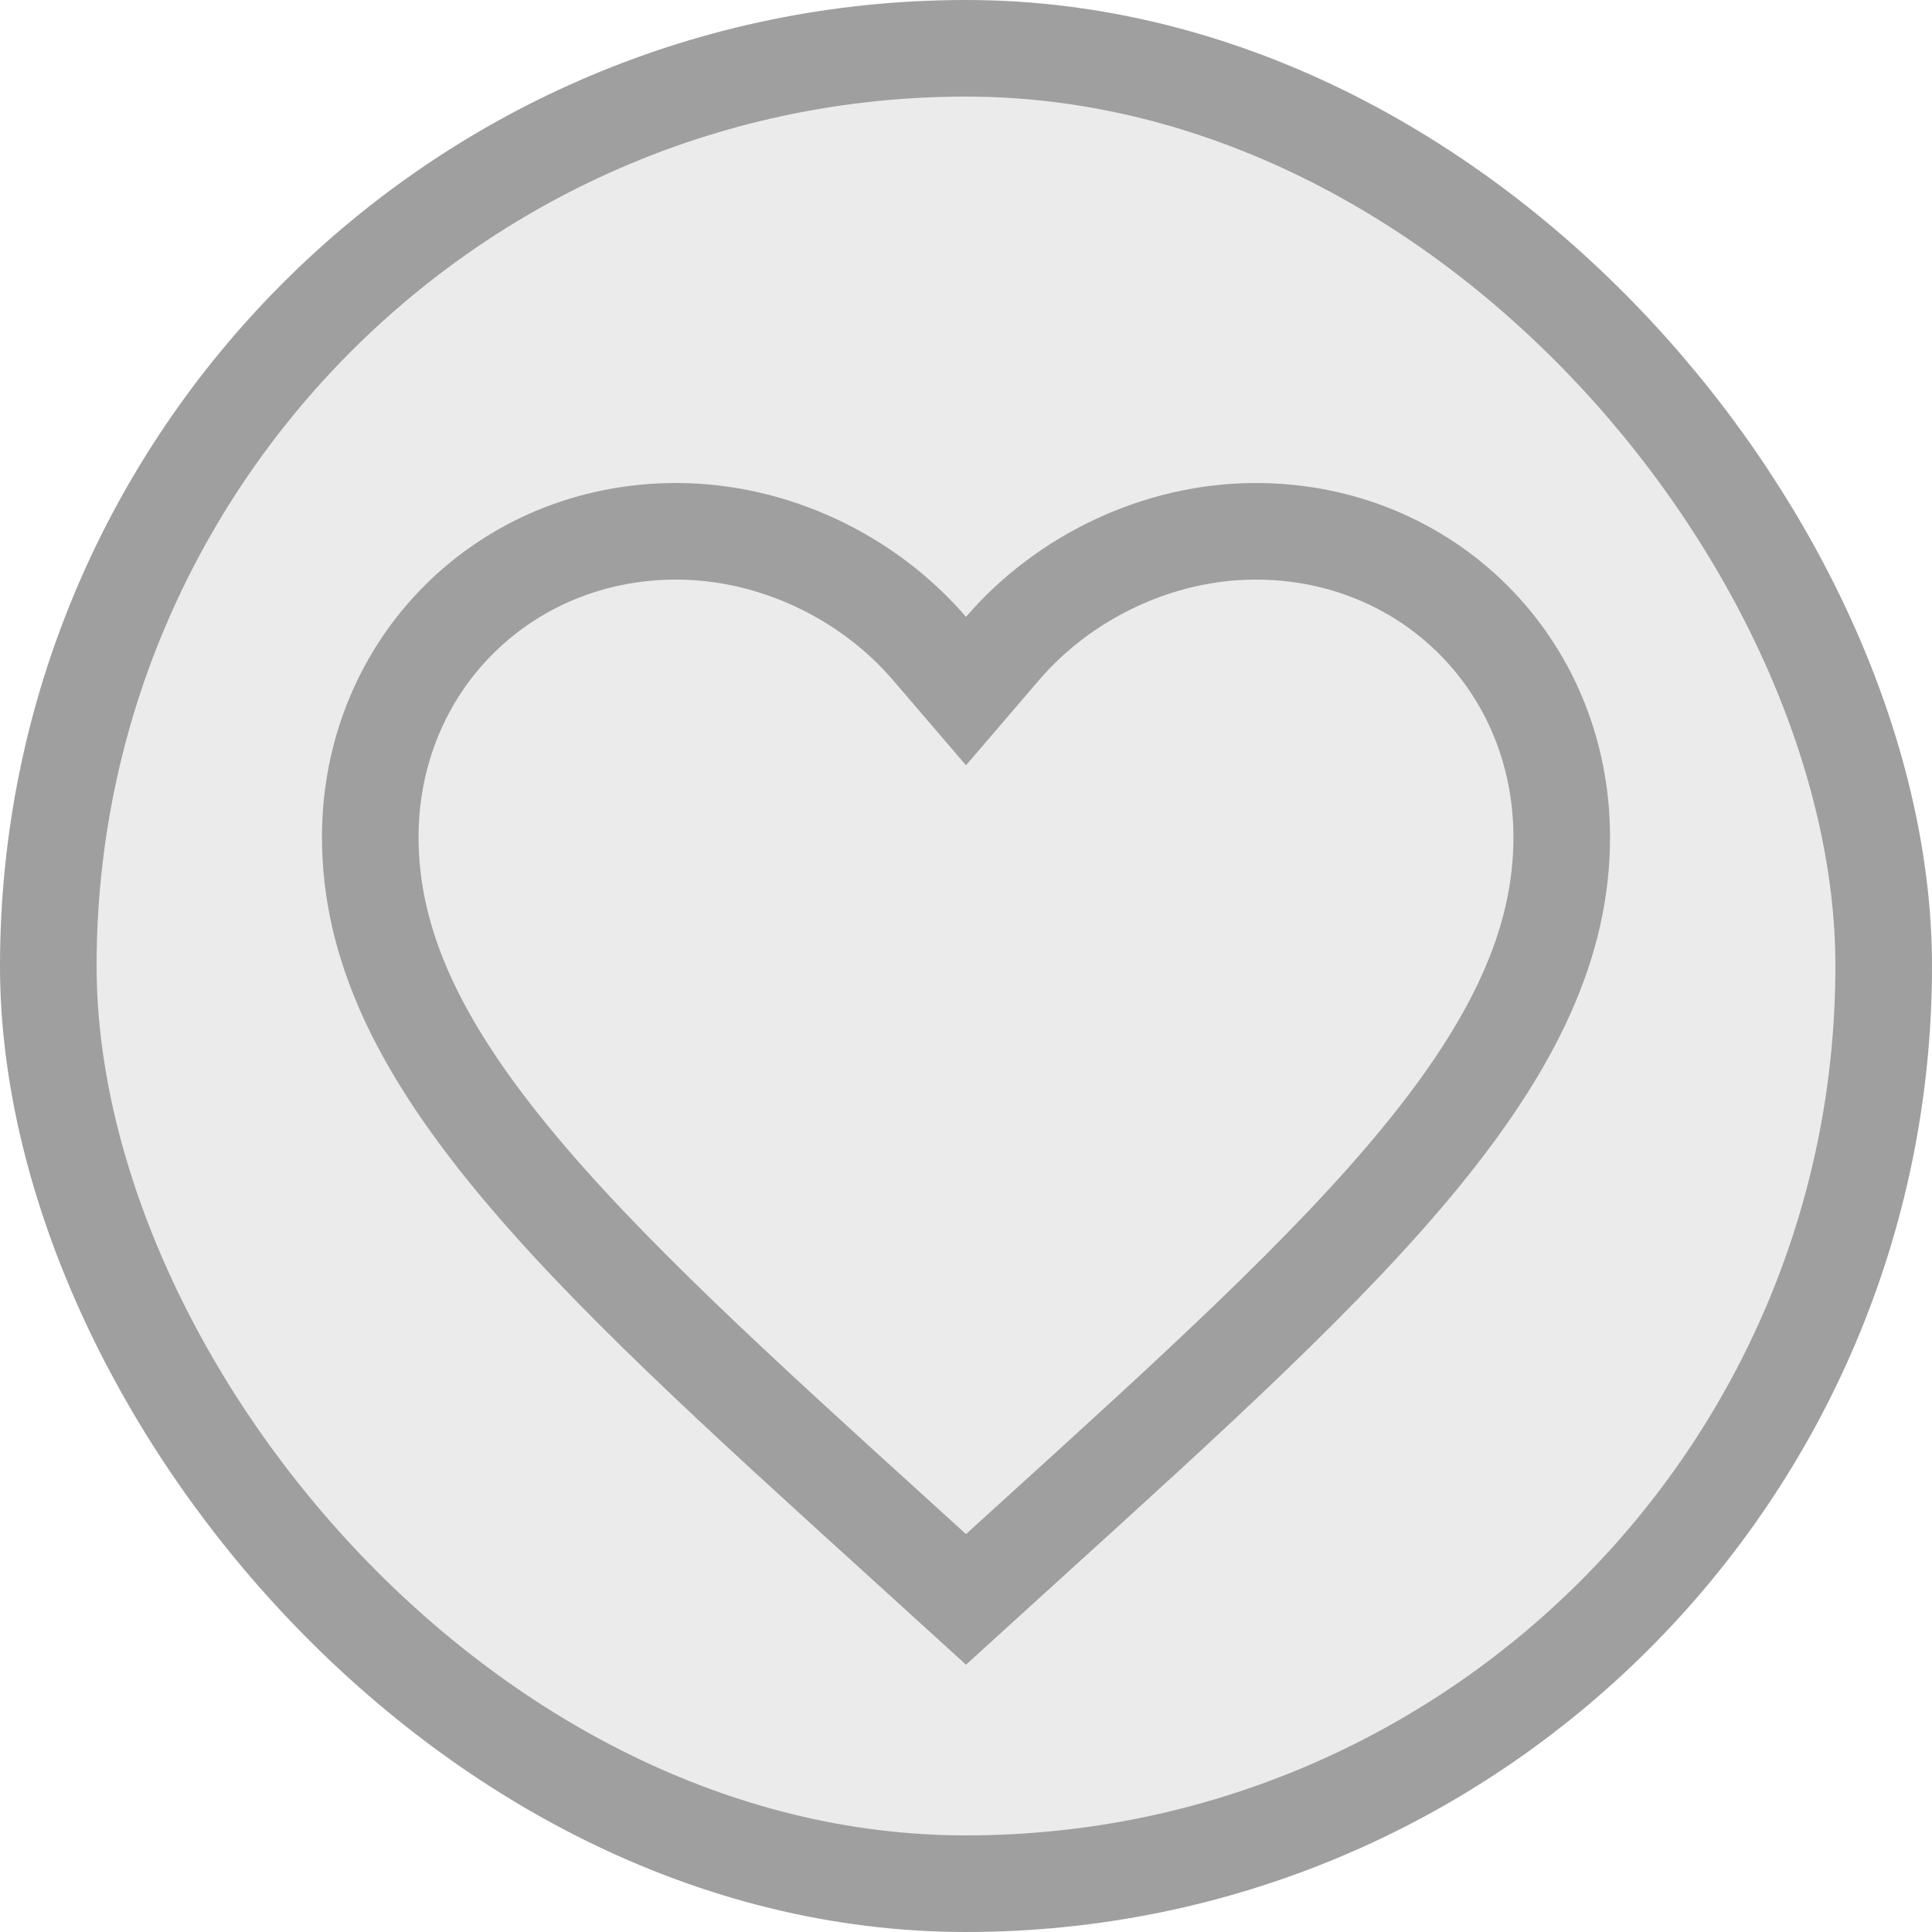
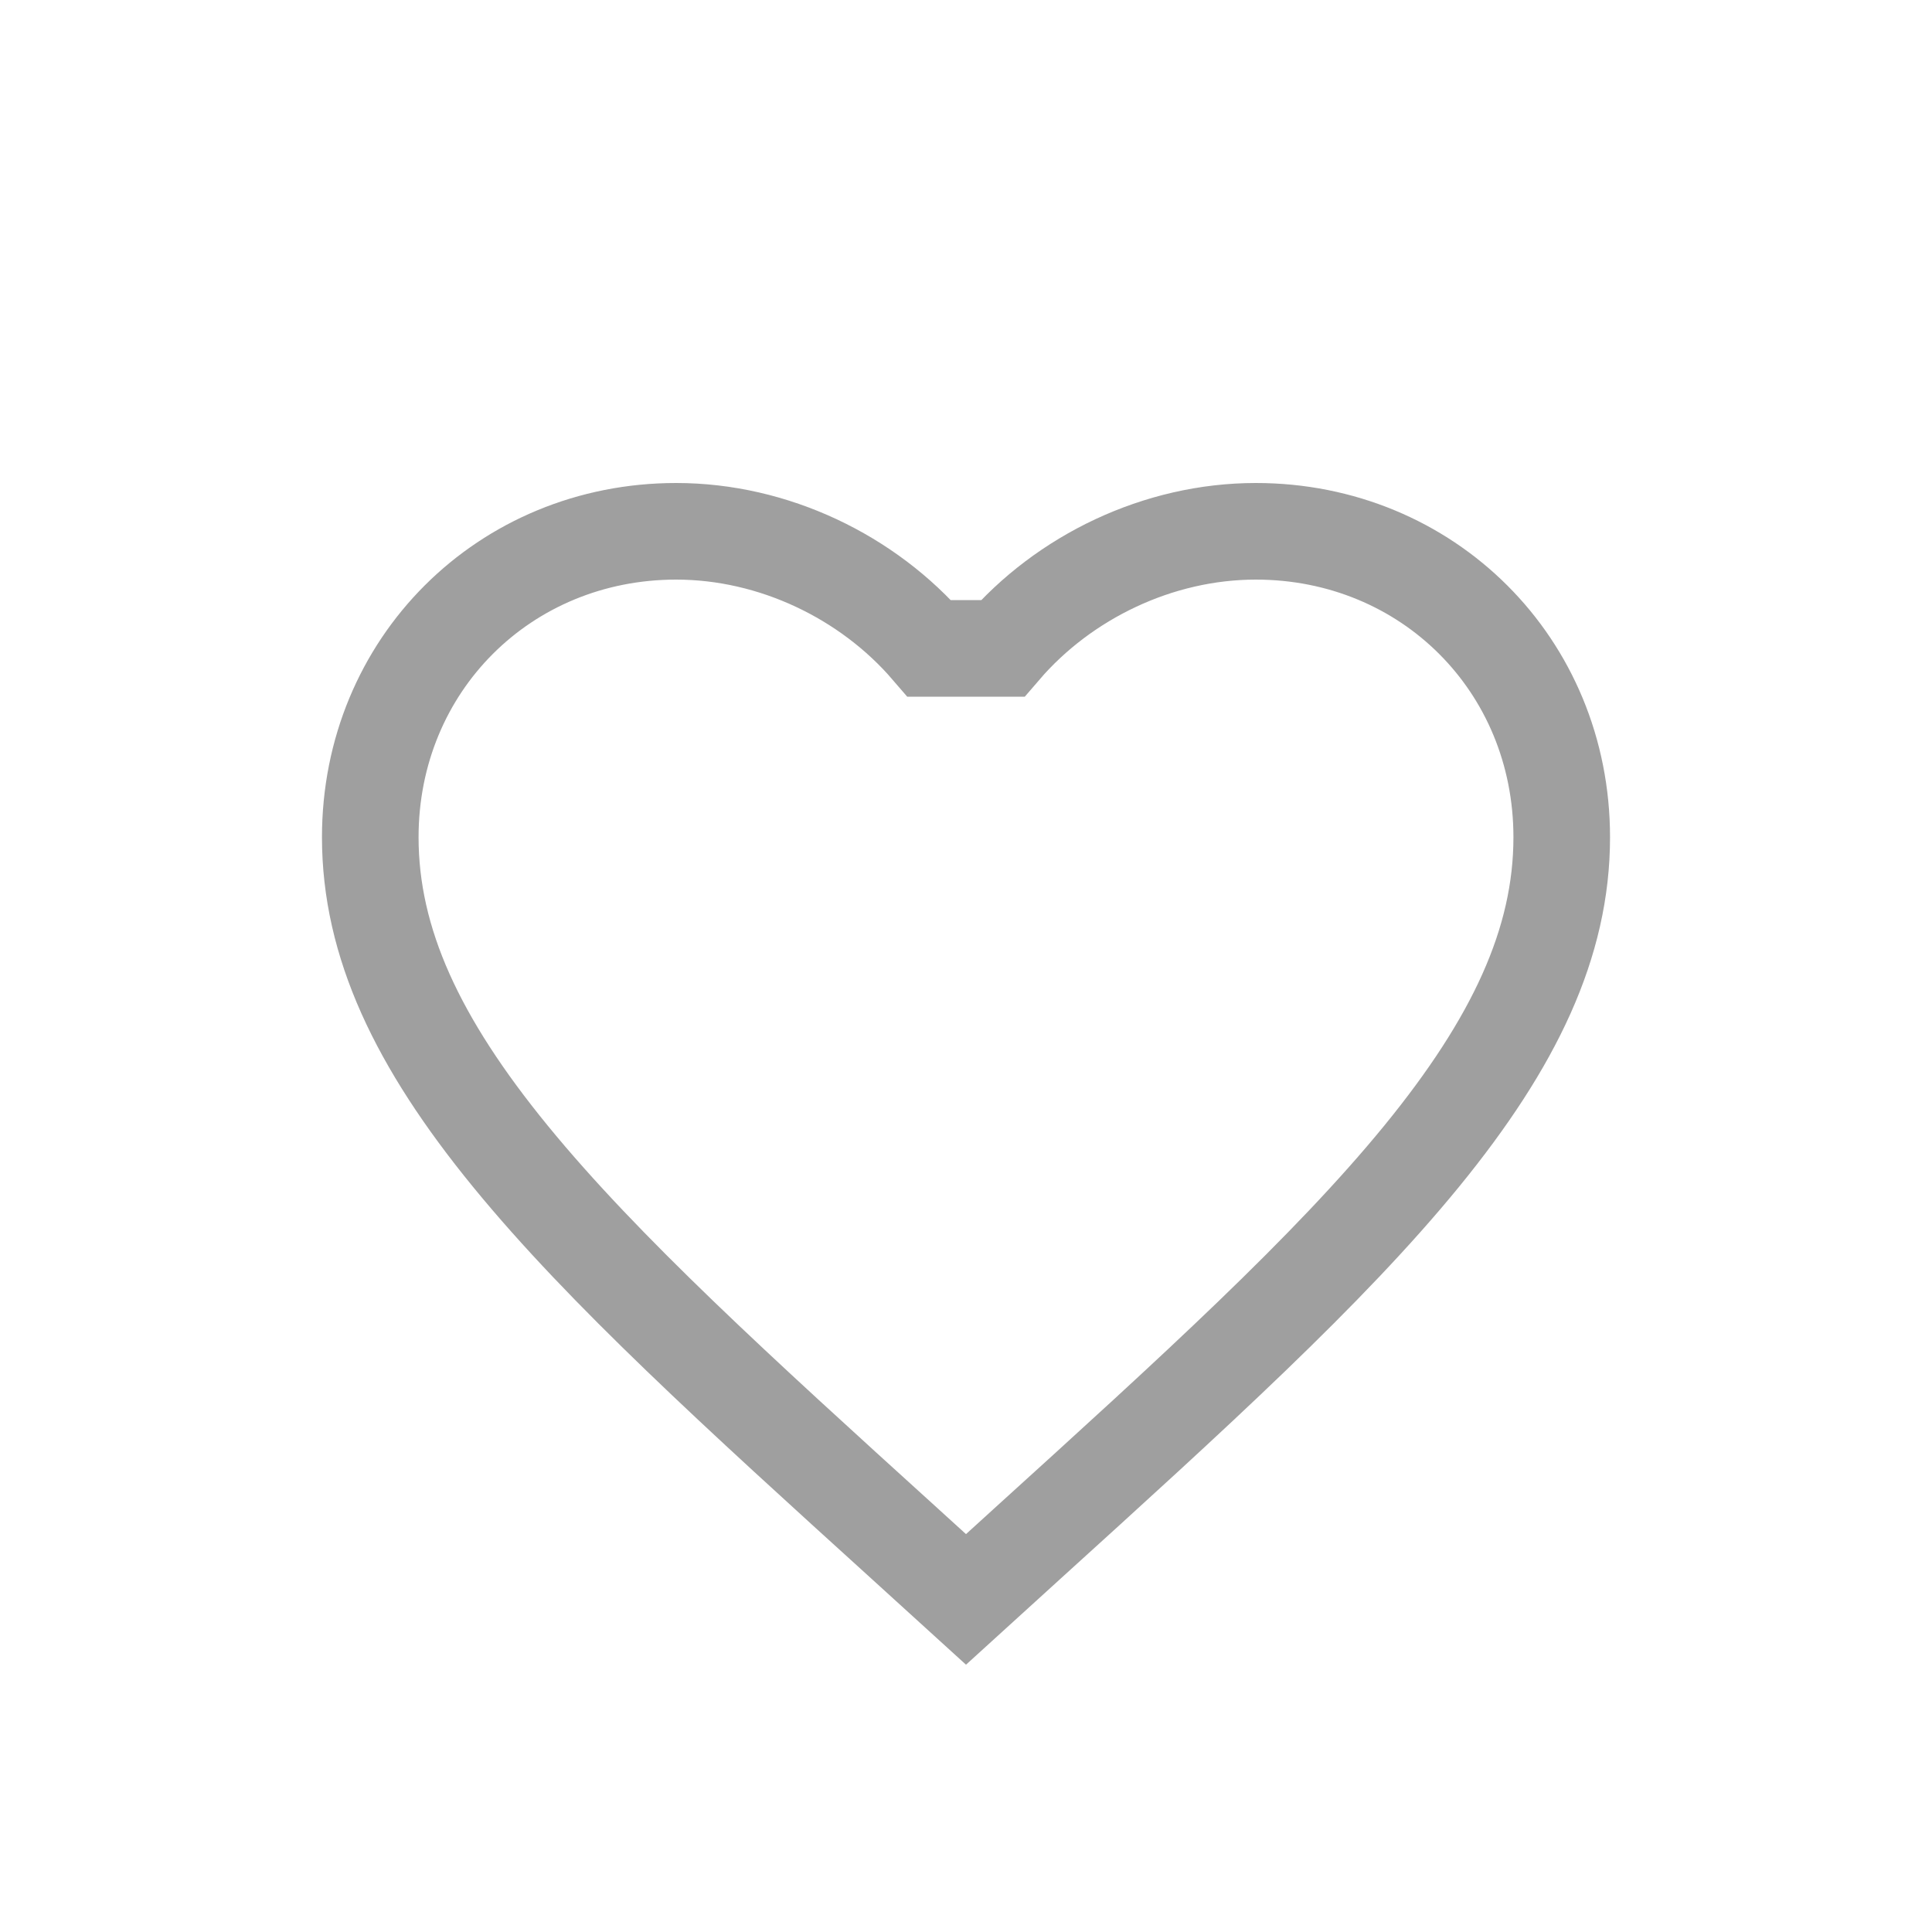
<svg xmlns="http://www.w3.org/2000/svg" width="20" height="20" viewBox="0 0 20 20" fill="none">
-   <rect x="0.5" y="0.5" width="19" height="19" rx="9.5" fill="#9F9F9F" fill-opacity="0.2" />
-   <rect x="0.5" y="0.5" width="19" height="19" rx="9.5" stroke="#9F9F9F" />
-   <path d="M9.37 15.984L9.369 15.983C7.643 14.417 6.25 13.152 5.283 11.969C4.321 10.792 3.833 9.759 3.833 8.667C3.833 6.883 5.222 5.5 7 5.5C8.009 5.5 8.985 5.972 9.621 6.712L10 7.154L10.379 6.712C11.015 5.972 11.991 5.5 13 5.5C14.778 5.5 16.167 6.883 16.167 8.667C16.167 9.759 15.678 10.792 14.717 11.969C13.75 13.152 12.357 14.417 10.631 15.983L10.63 15.984L10 16.557L9.37 15.984Z" stroke="#9F9F9F" />
+   <path d="M9.37 15.984L9.369 15.983C7.643 14.417 6.25 13.152 5.283 11.969C4.321 10.792 3.833 9.759 3.833 8.667C3.833 6.883 5.222 5.5 7 5.5C8.009 5.5 8.985 5.972 9.621 6.712L10.379 6.712C11.015 5.972 11.991 5.5 13 5.5C14.778 5.5 16.167 6.883 16.167 8.667C16.167 9.759 15.678 10.792 14.717 11.969C13.75 13.152 12.357 14.417 10.631 15.983L10.63 15.984L10 16.557L9.37 15.984Z" stroke="#9F9F9F" />
</svg>